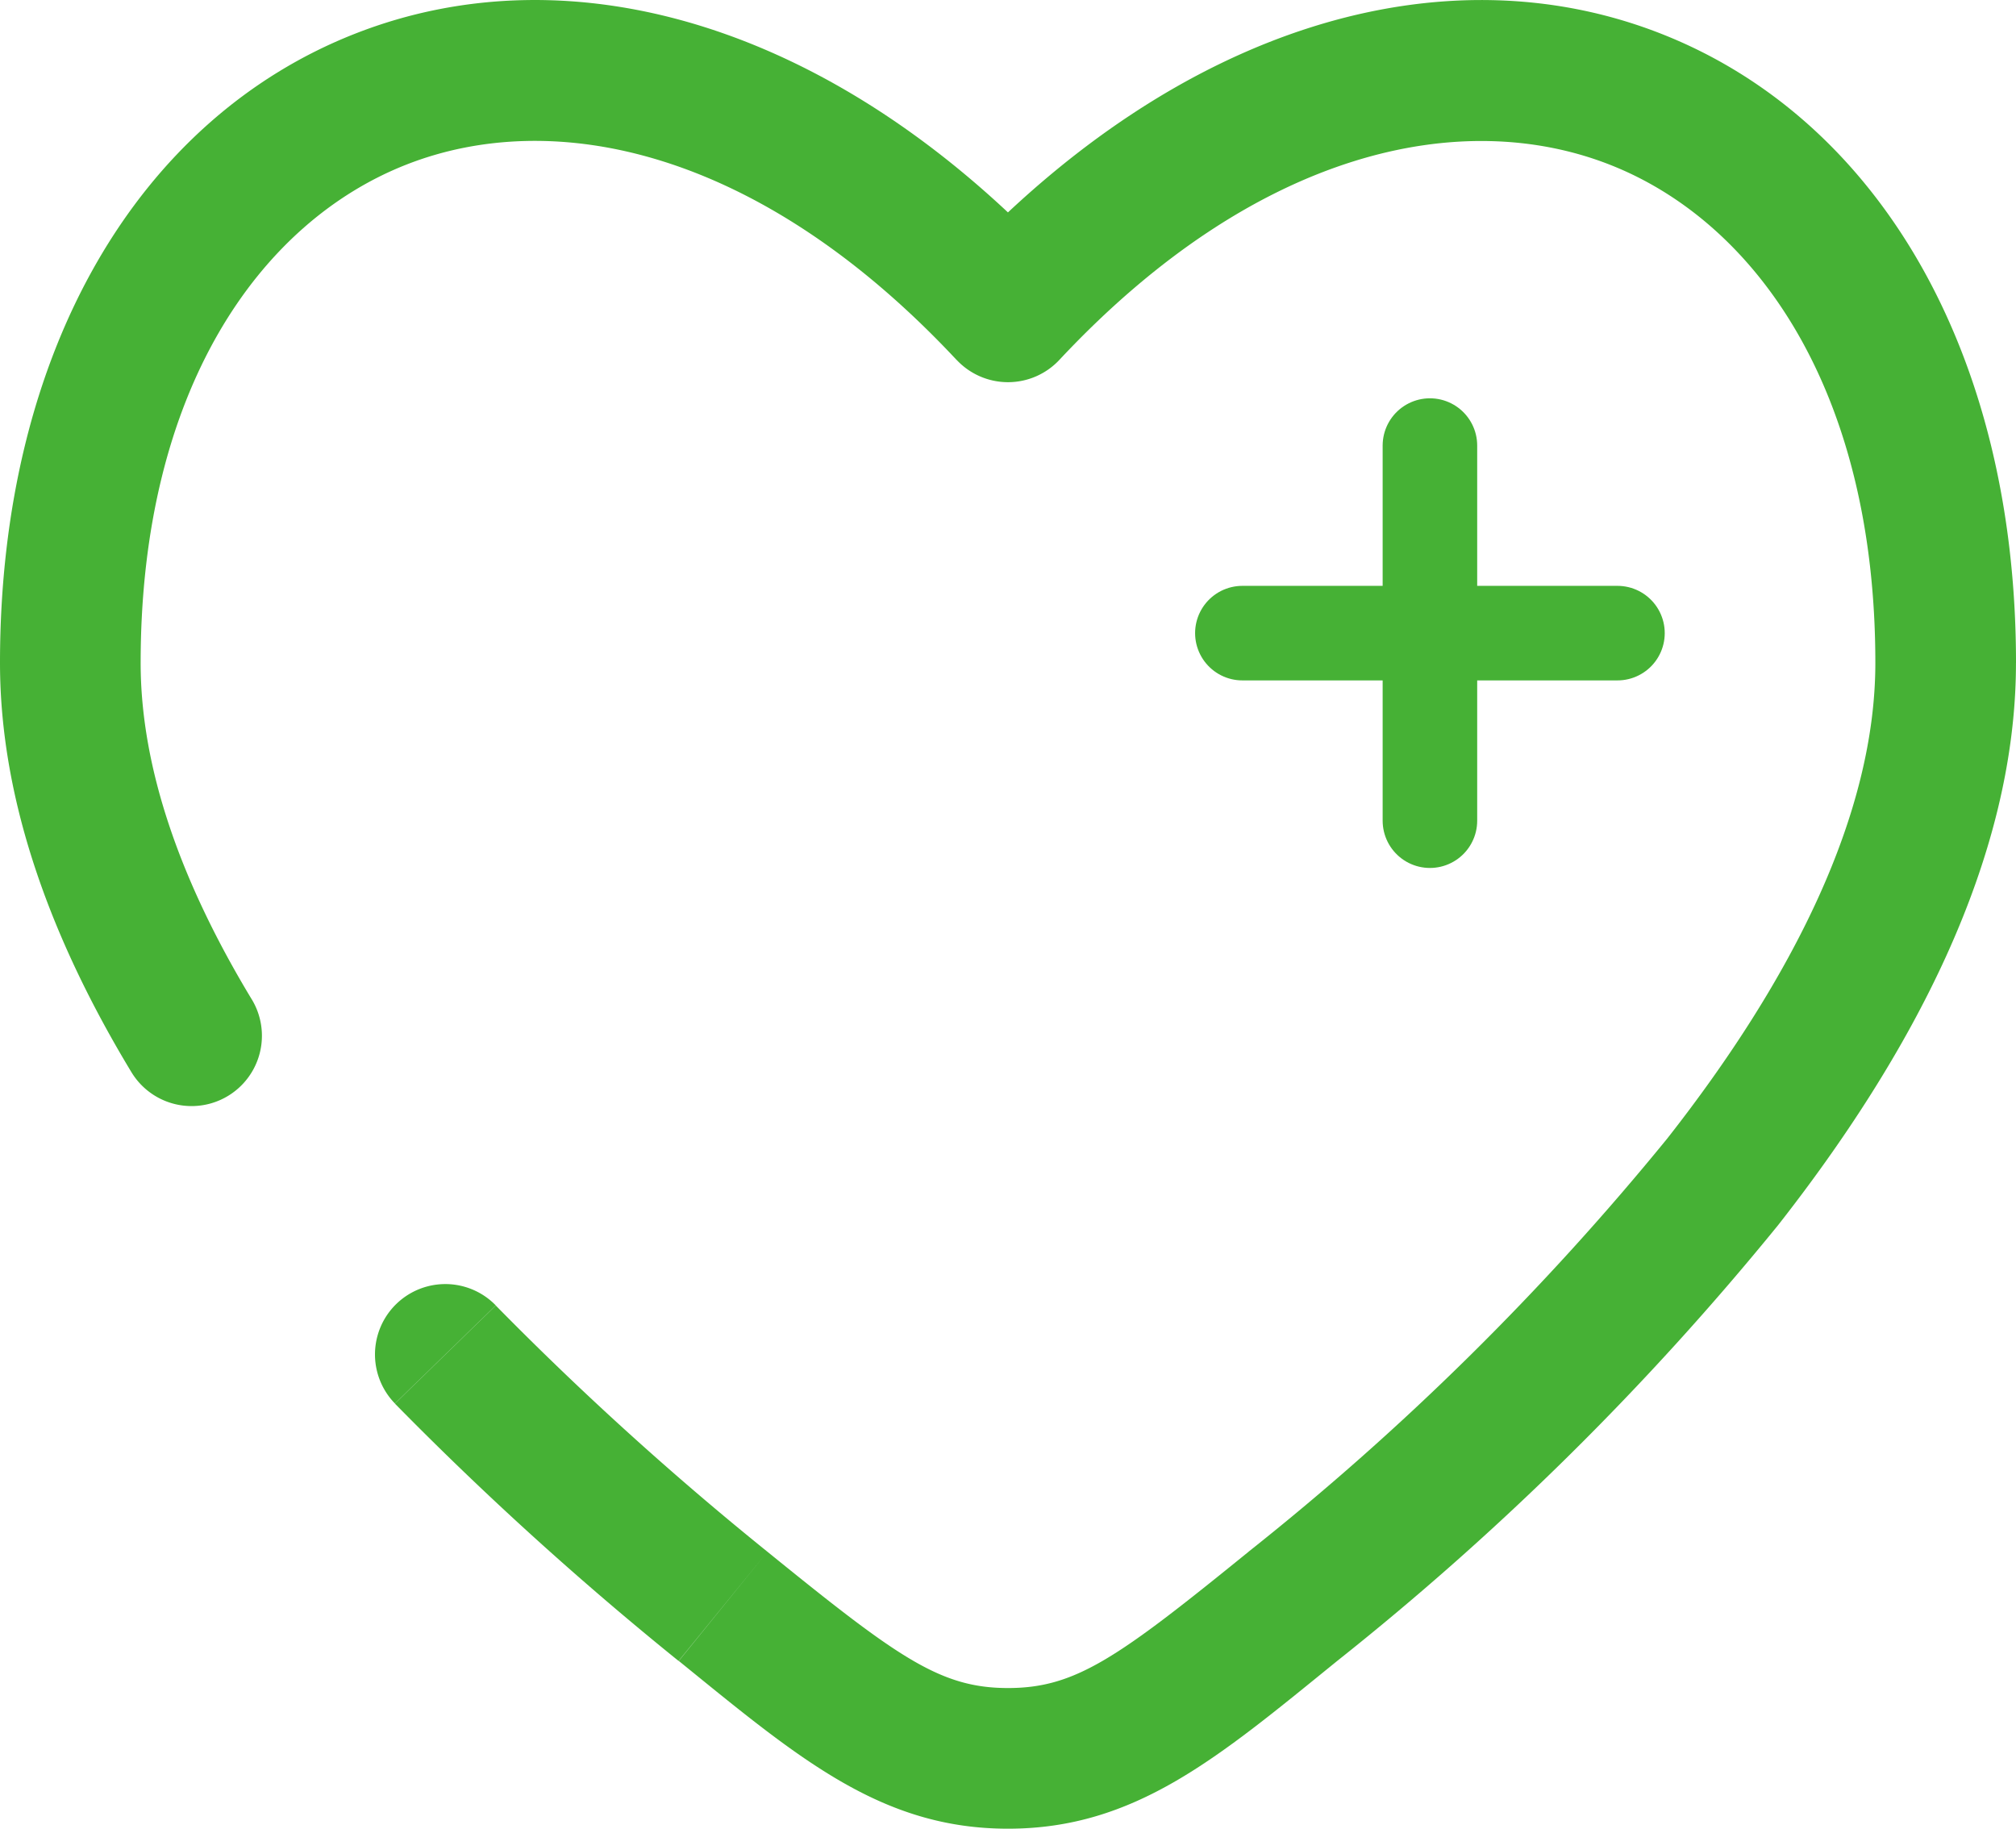
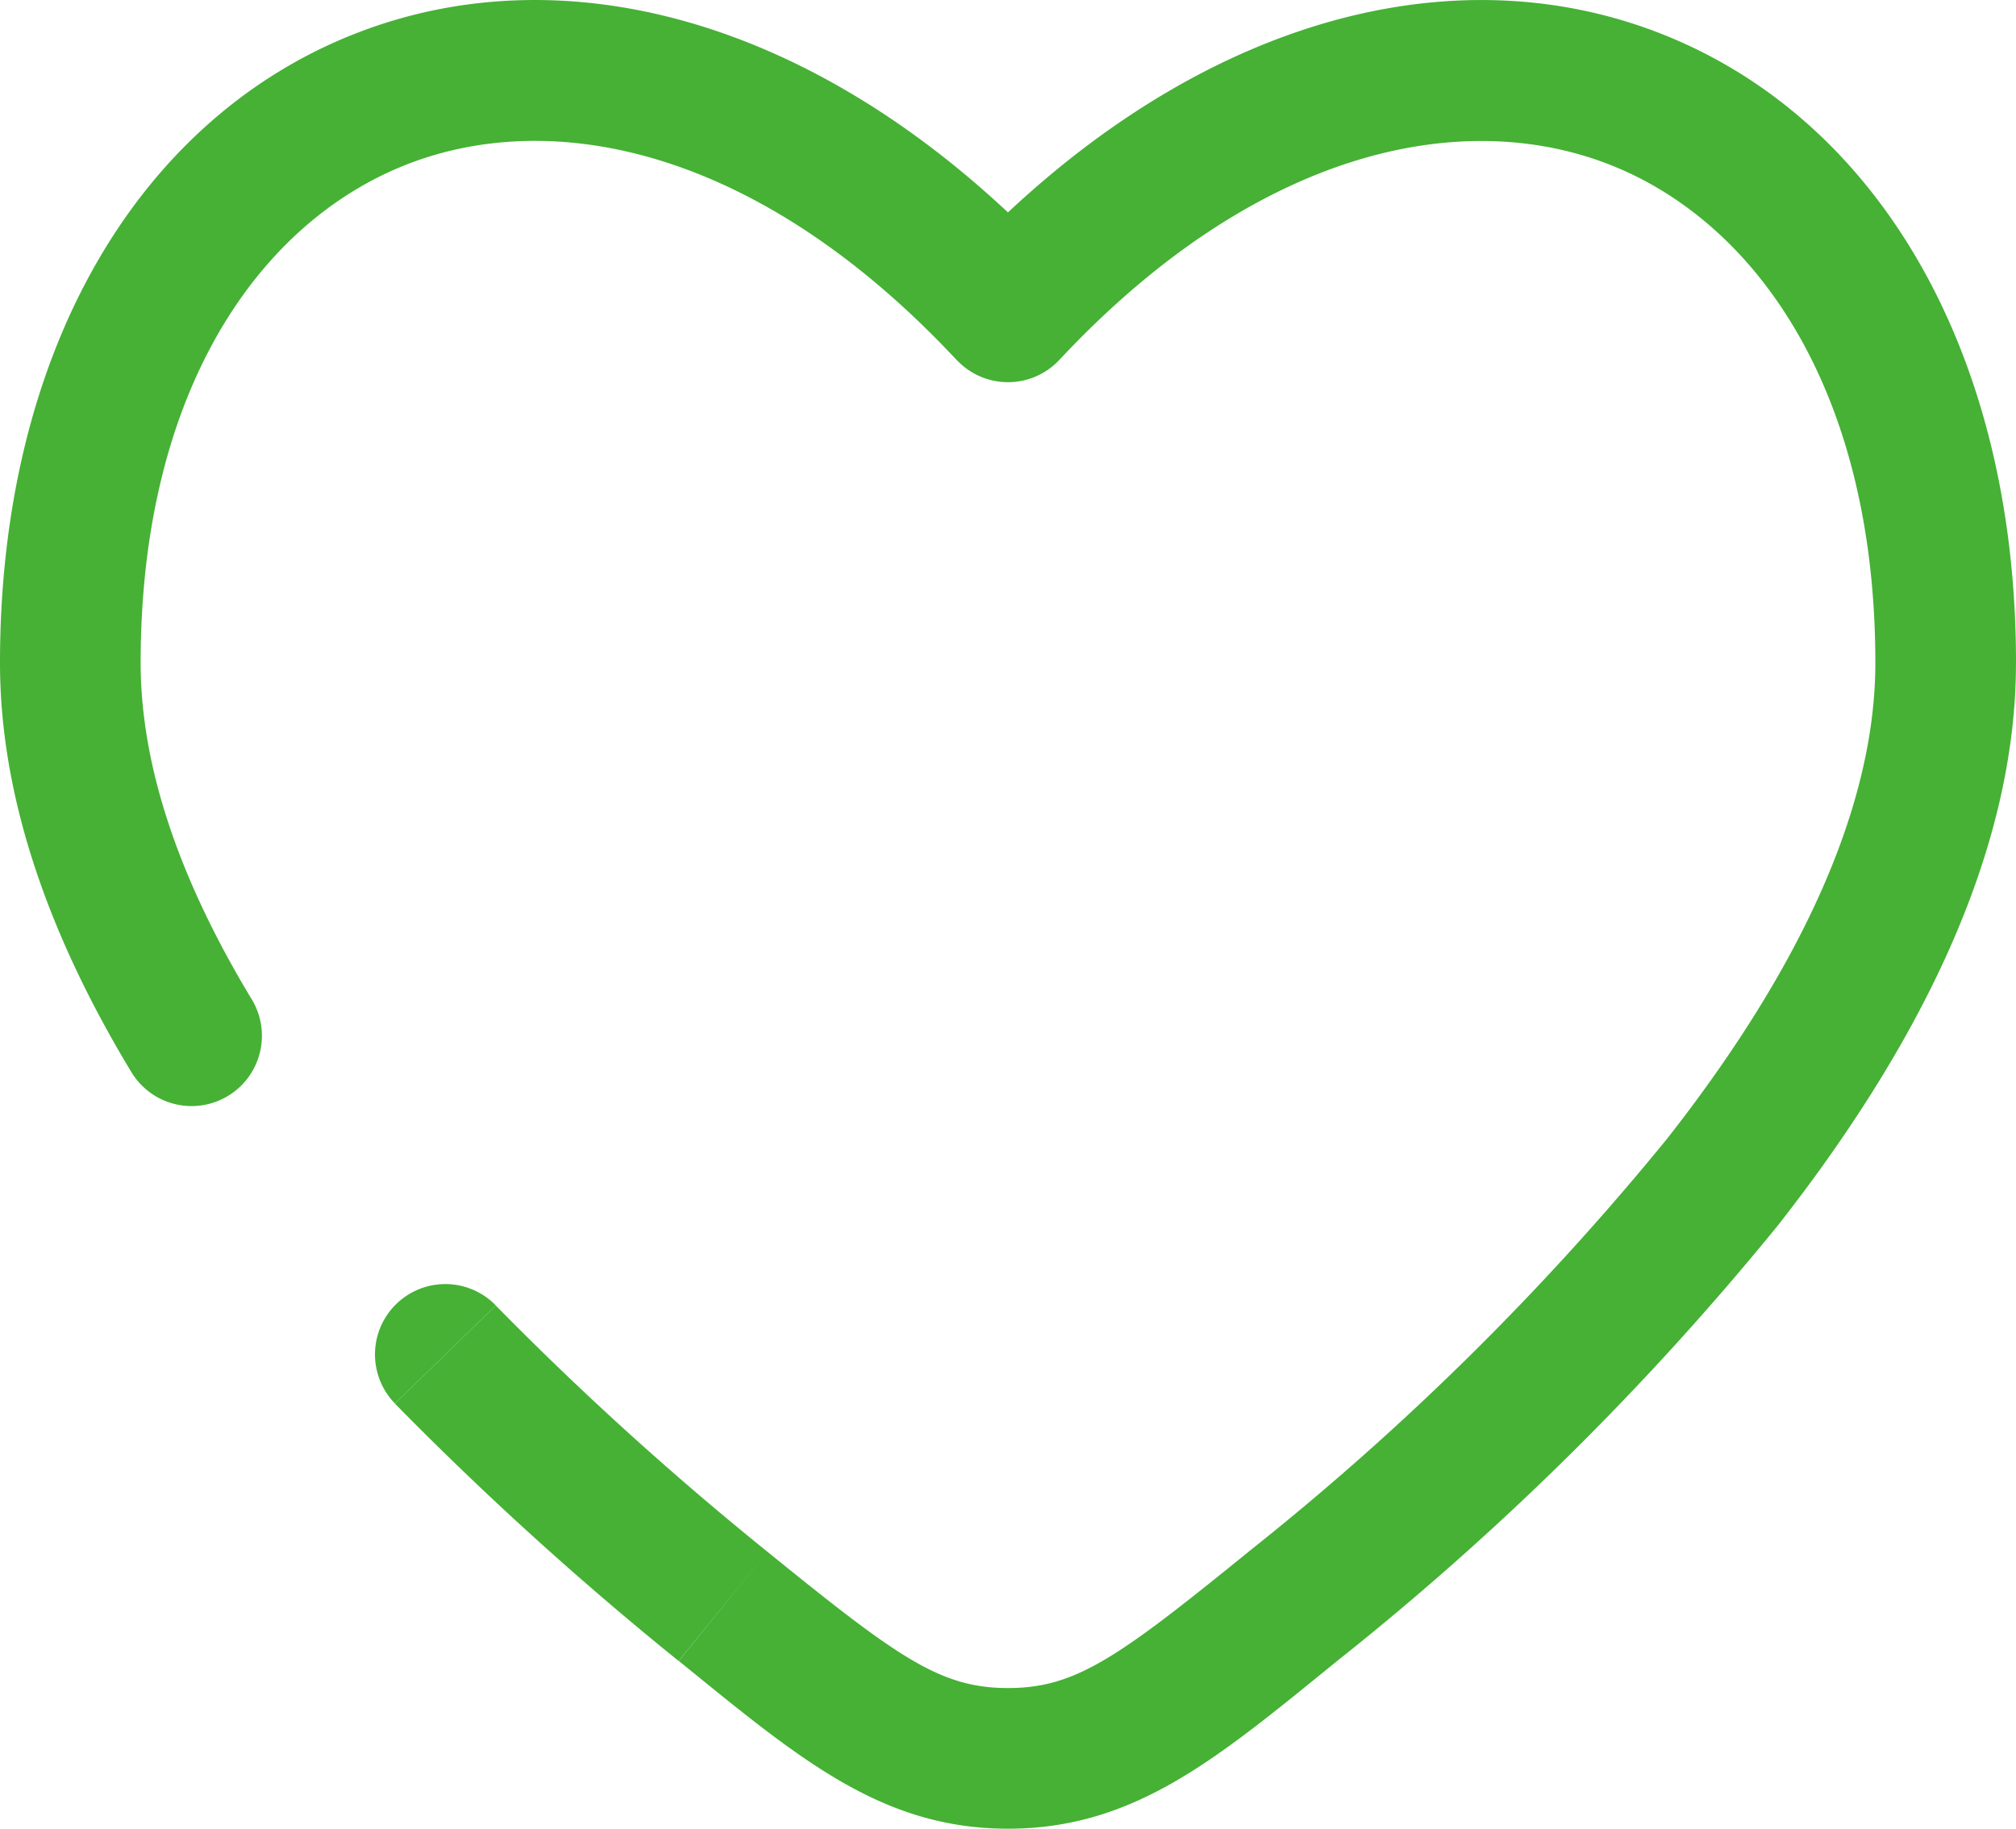
<svg xmlns="http://www.w3.org/2000/svg" id="Group_225" data-name="Group 225" width="63.97" height="58.024" viewBox="0 0 63.97 58.024">
  <defs>
    <clipPath id="clip-path">
      <rect id="Rectangle_124" data-name="Rectangle 124" width="63.97" height="58.024" fill="#46b135" />
    </clipPath>
  </defs>
-   <path id="Path_317" data-name="Path 317" d="M453.567,164.339h-5.951m0,0h-5.951m5.951,0v-5.951m0,5.951v5.951" transform="translate(-402.243 -144.25)" fill="#46b135" stroke="#46b135" stroke-linecap="round" stroke-miterlimit="133.333" stroke-width="3" />
  <g id="Group_224" data-name="Group 224" transform="translate(0 0)">
    <g id="Group_223" data-name="Group 223" clip-path="url(#clip-path)">
      <path id="Path_318" data-name="Path 318" d="M22.945,50.967l1.406-1.733Zm9.04-41.073-1.63,1.524a2.231,2.231,0,0,0,3.26,0Zm9.04,41.073L42.431,52.7Zm-9.04,4.824v0ZM4.17,34.018a2.231,2.231,0,1,0,3.819-2.31Zm11.561,7.4a2.231,2.231,0,1,0-3.2,3.113ZM4.463,21.032C4.463,12.39,8.235,7.048,12.9,5.22s11.171-.522,17.454,6.2l3.26-3.048c-7.105-7.6-15.468-10-22.341-7.306S0,11.138,0,21.032ZM42.431,52.7A90.791,90.791,0,0,0,56.42,38.874c4.186-5.339,7.549-11.54,7.549-17.842H59.507c0,4.795-2.616,10.009-6.6,15.088a86.392,86.392,0,0,1-13.29,13.115ZM63.97,21.032c0-9.894-4.411-17.28-11.274-19.968S37.46.771,30.355,8.37l3.26,3.048C39.9,4.7,46.413,3.4,51.069,5.22s8.438,7.17,8.438,15.812ZM21.539,52.7c3.783,3.07,6.406,5.323,10.446,5.323V53.56c-2.151,0-3.49-.963-7.634-4.325Zm18.08-3.465c-4.143,3.362-5.483,4.325-7.634,4.325v4.463c4.04,0,6.663-2.253,10.446-5.323ZM7.989,31.709c-2.223-3.675-3.526-7.292-3.526-10.677H0c0,4.5,1.715,8.927,4.17,12.986ZM24.351,49.235a100.785,100.785,0,0,1-8.619-7.812l-3.2,3.113a105.175,105.175,0,0,0,9,8.164Z" transform="translate(0 0.001)" fill="#46b135" />
    </g>
  </g>
</svg>